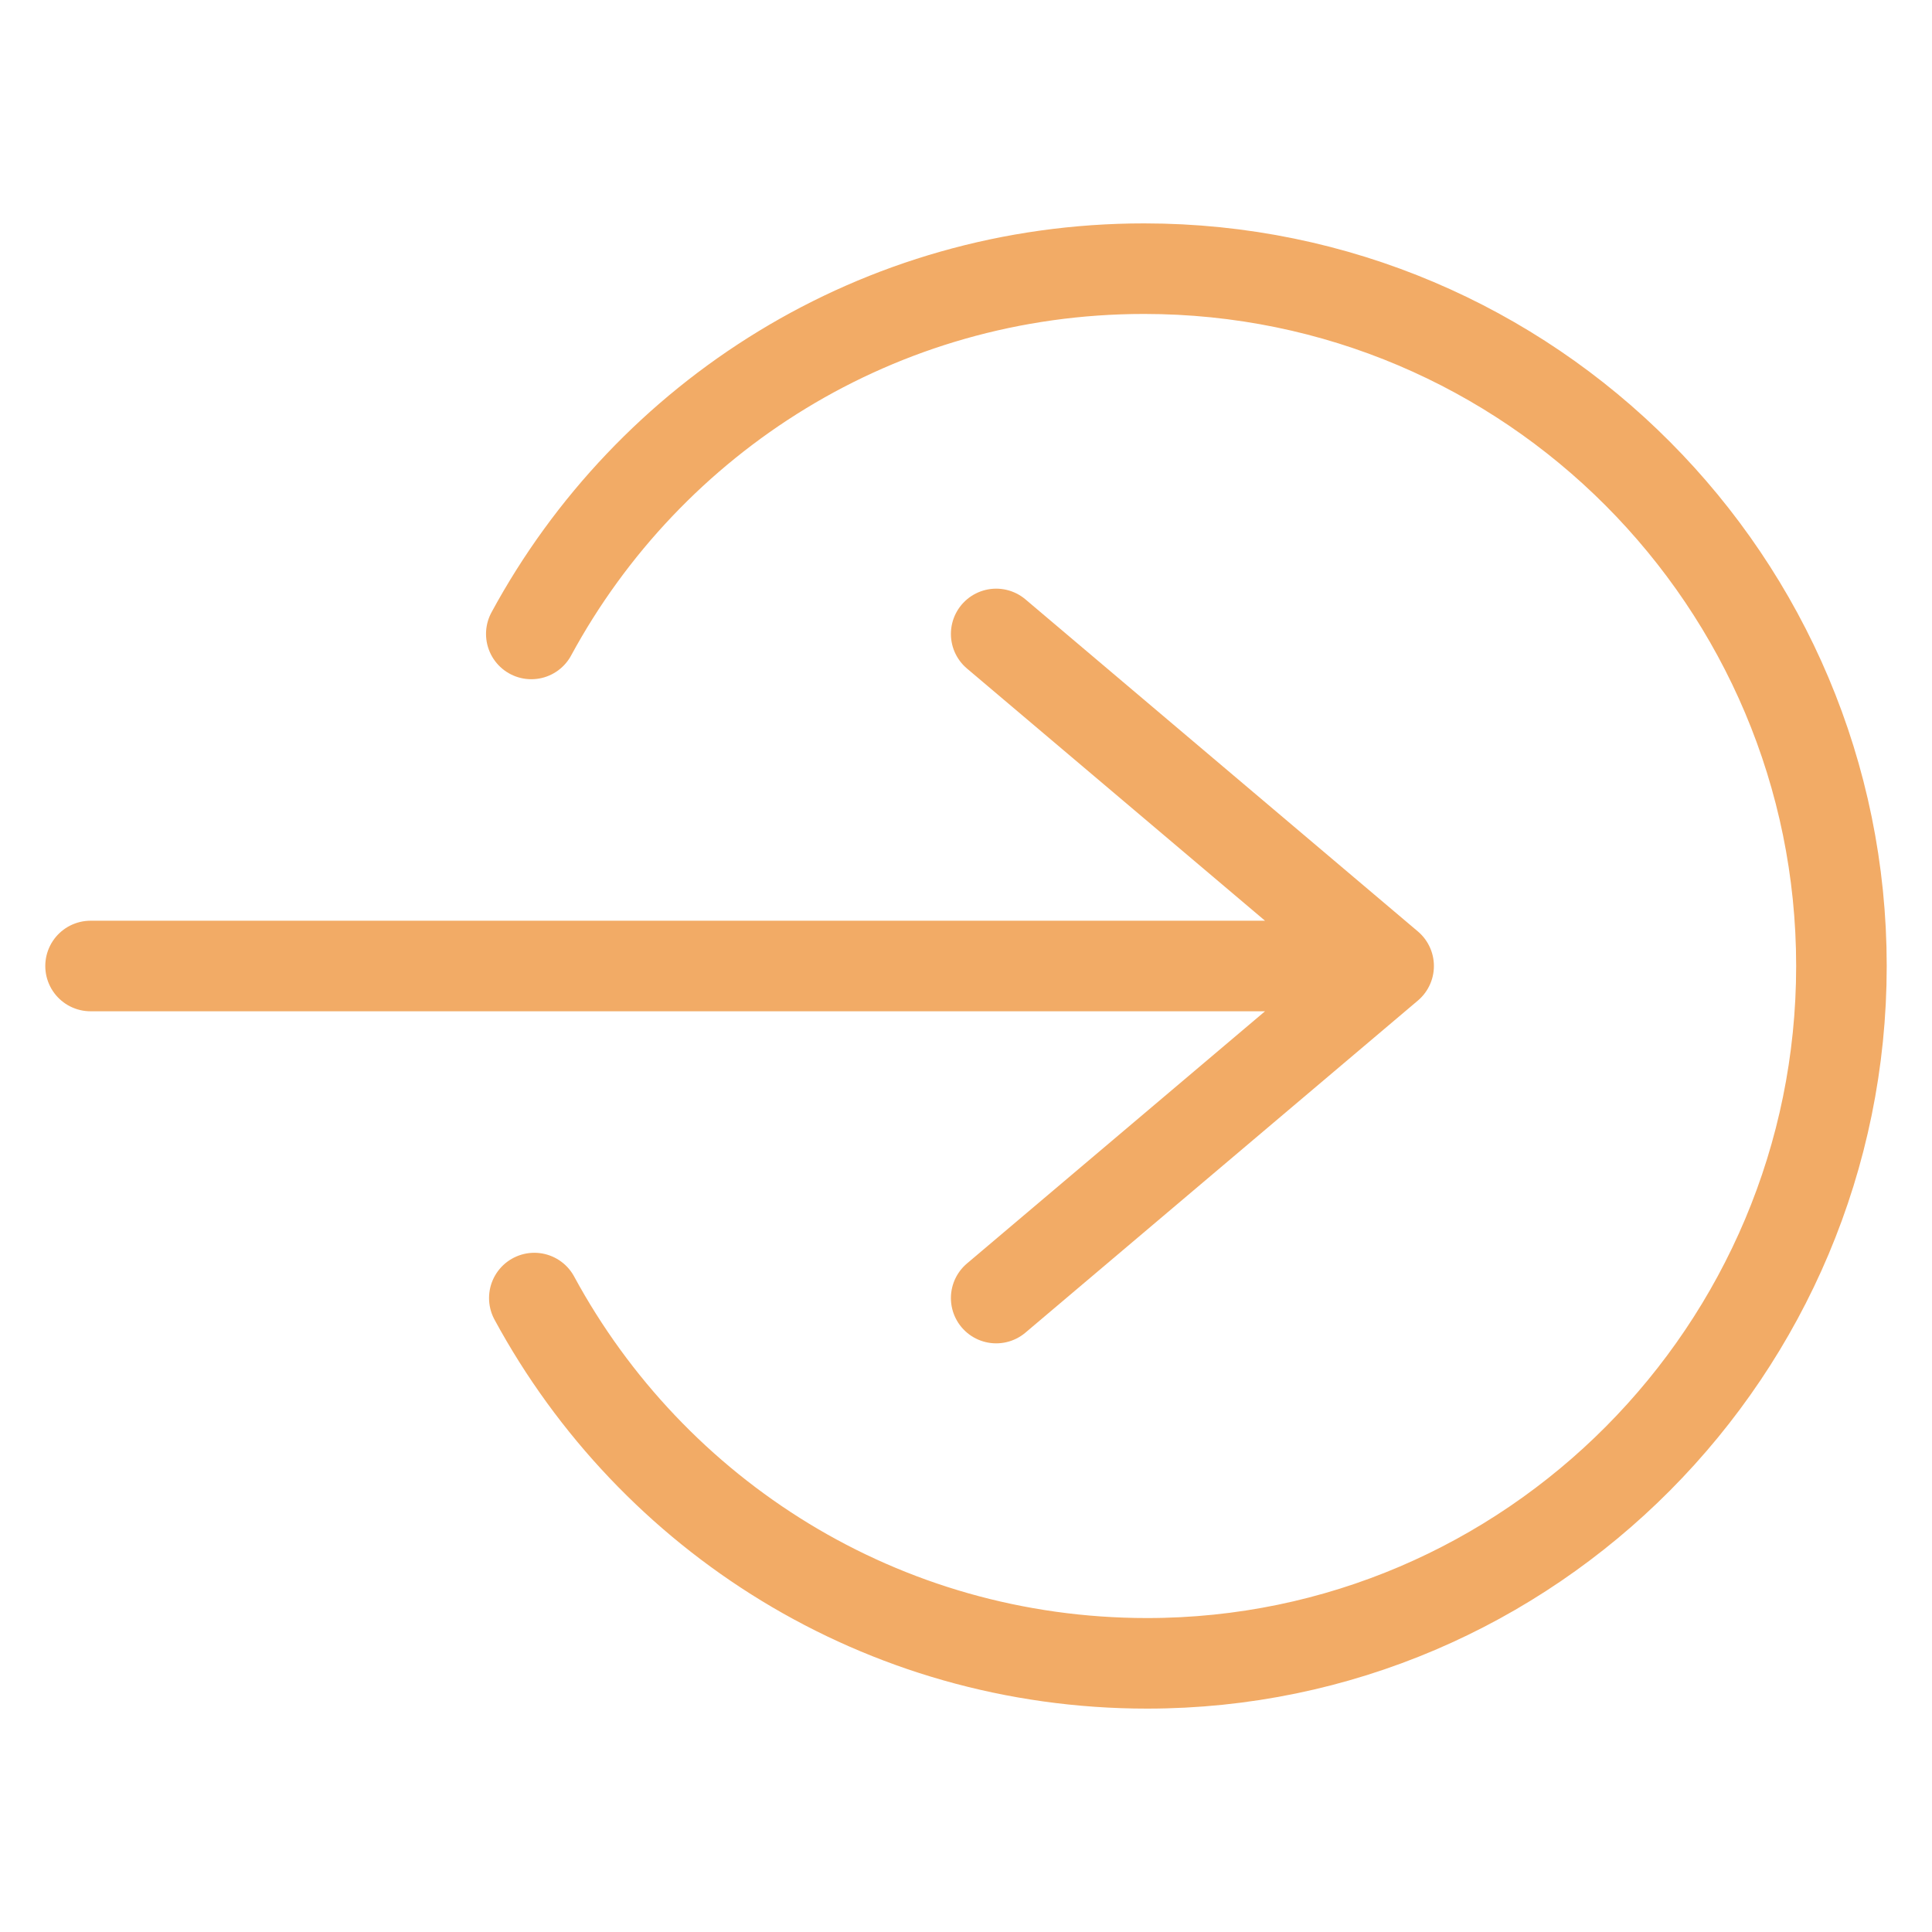
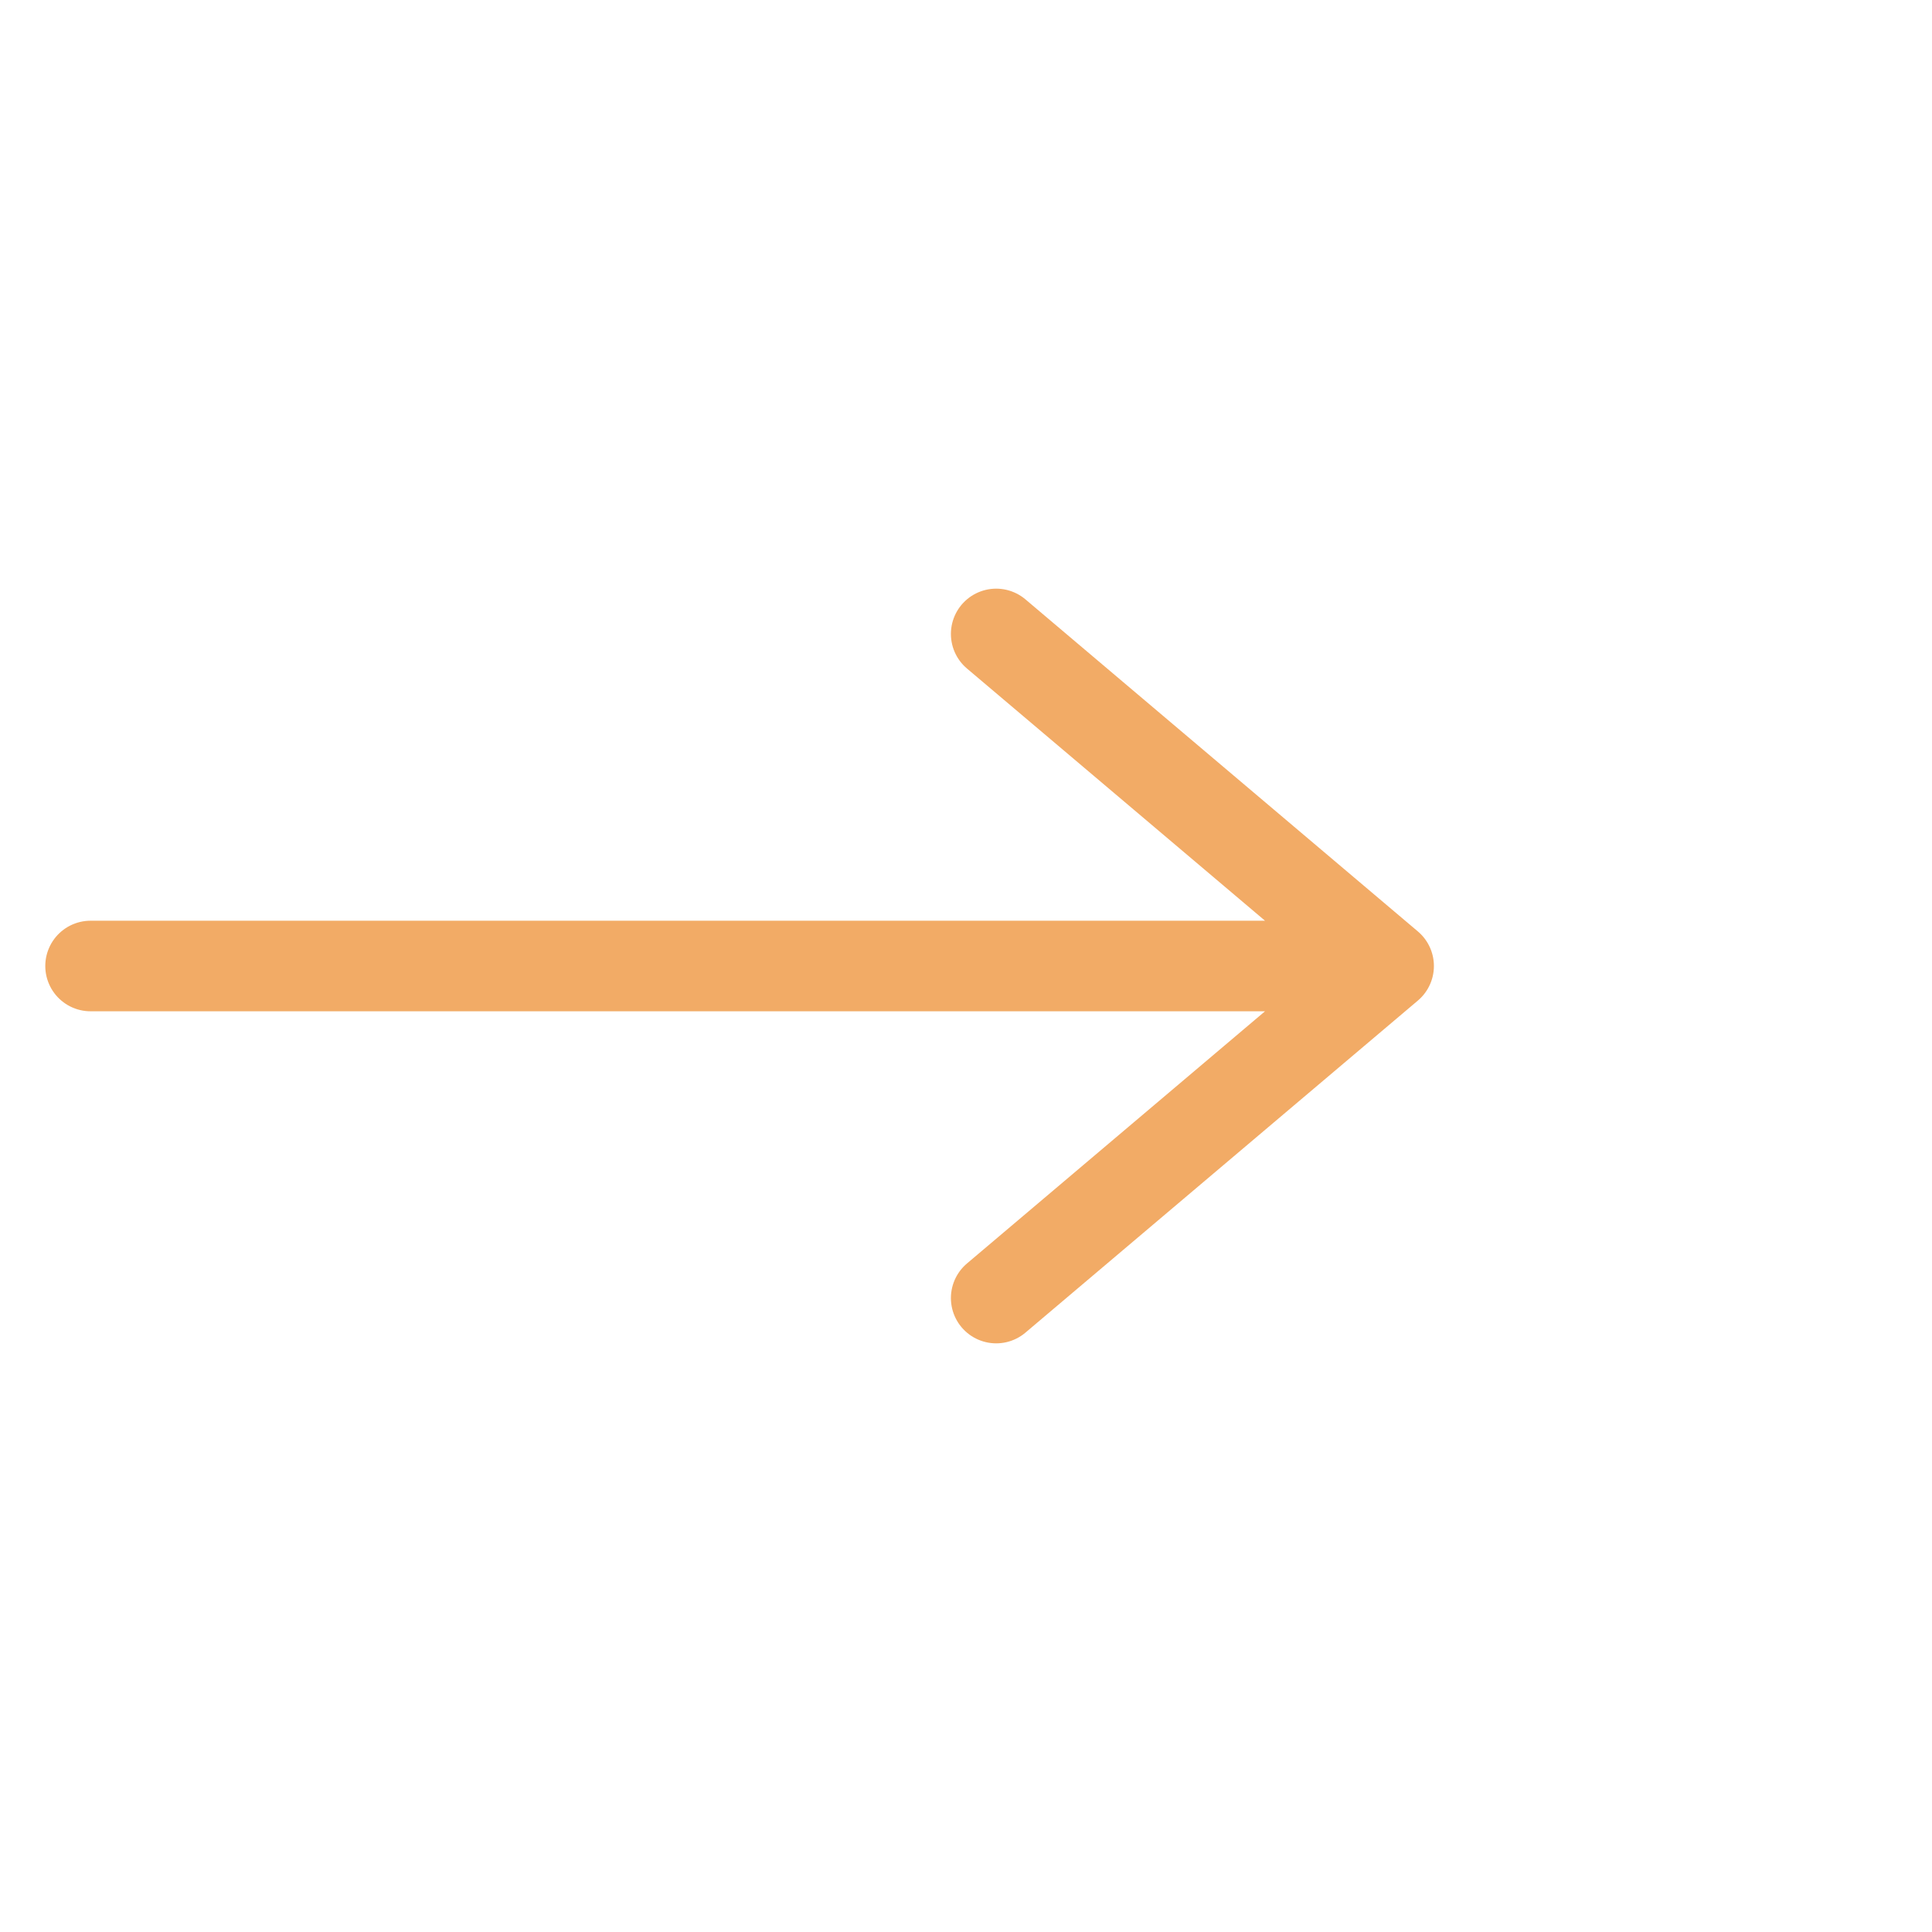
<svg xmlns="http://www.w3.org/2000/svg" version="1.1" id="Ebene_1" x="0px" y="0px" viewBox="0 0 64 64" style="enable-background:new 0 0 64 64;" xml:space="preserve">
  <style type="text/css">
	.st0{fill:none;stroke:#F2AB66;stroke-width:3;stroke-linecap:round;stroke-linejoin:round;stroke-miterlimit:10;}
</style>
  <desc>A line styled icon from Orion Icon Library.</desc>
  <path class="st0" d="M3,32h43 M33,21l13,11L33,43" />
  <g>
-     <path class="st0" d="M17.7,43c3.9,7.2,11.5,12.1,20.3,12.1C50.7,55.1,61,44.7,61,32S50.7,8.9,37.9,8.9c-8.8,0-16.4,4.9-20.3,12.1" />
-   </g>
+     </g>
</svg>